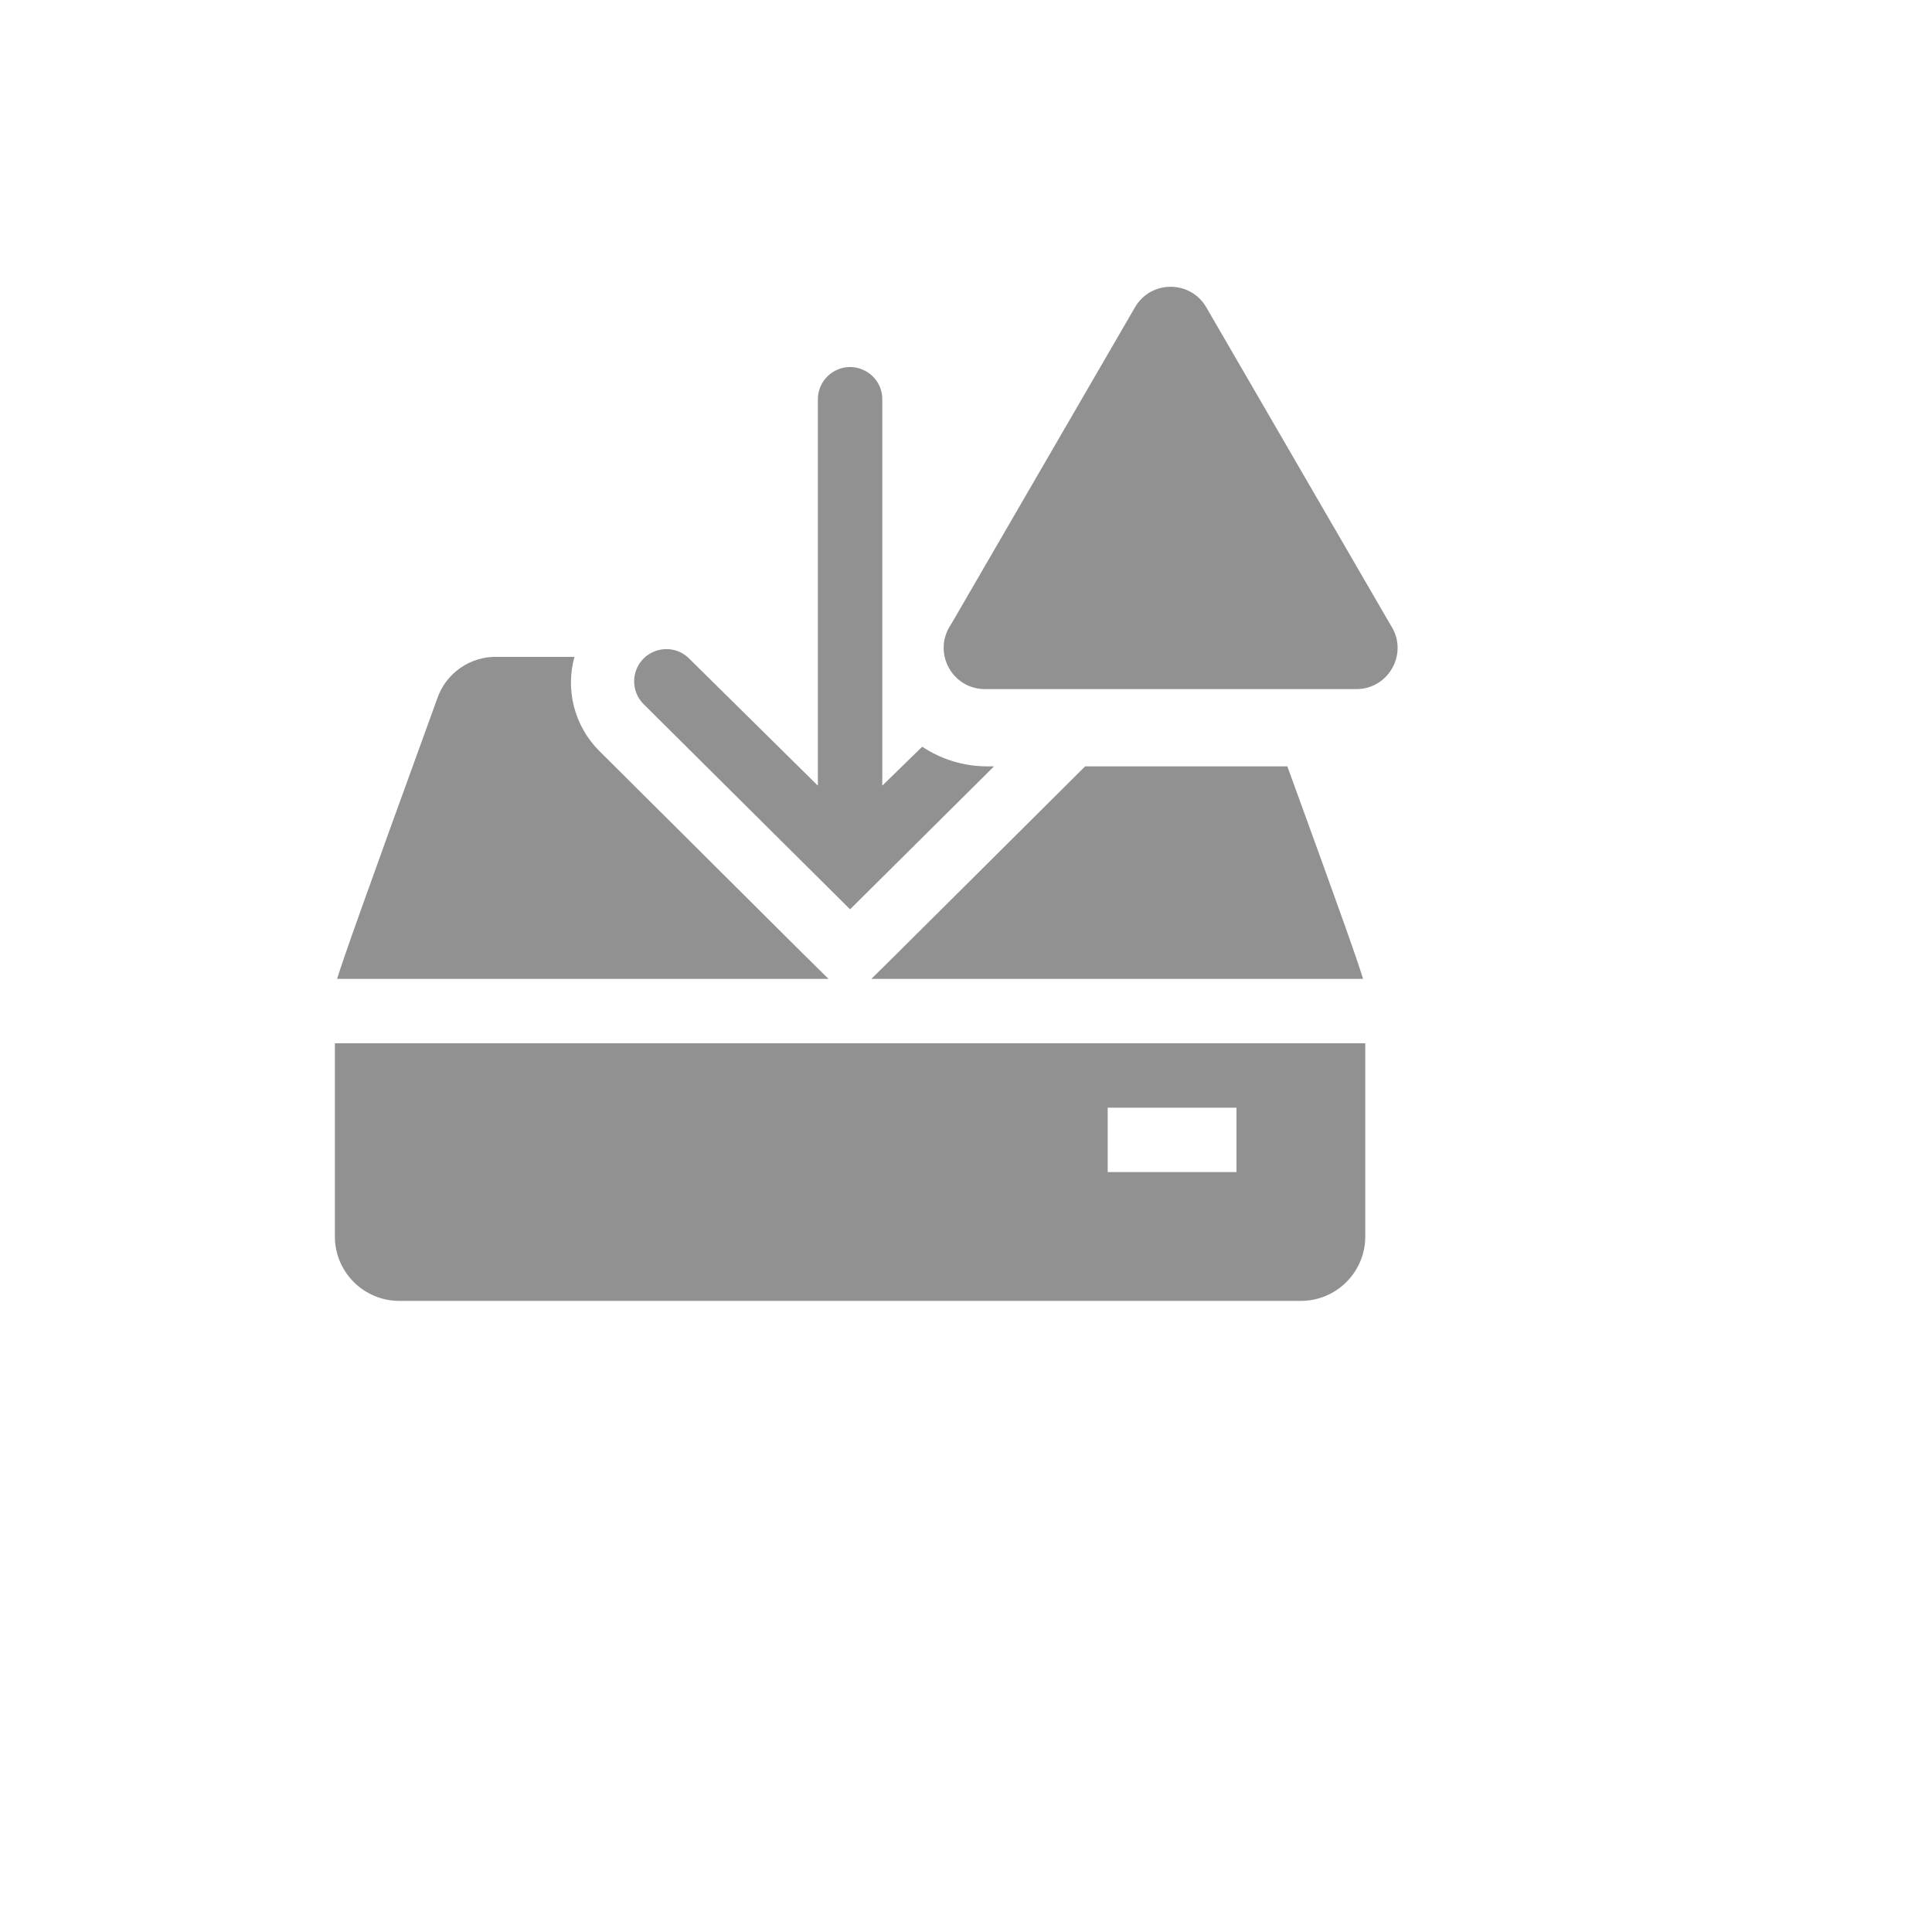
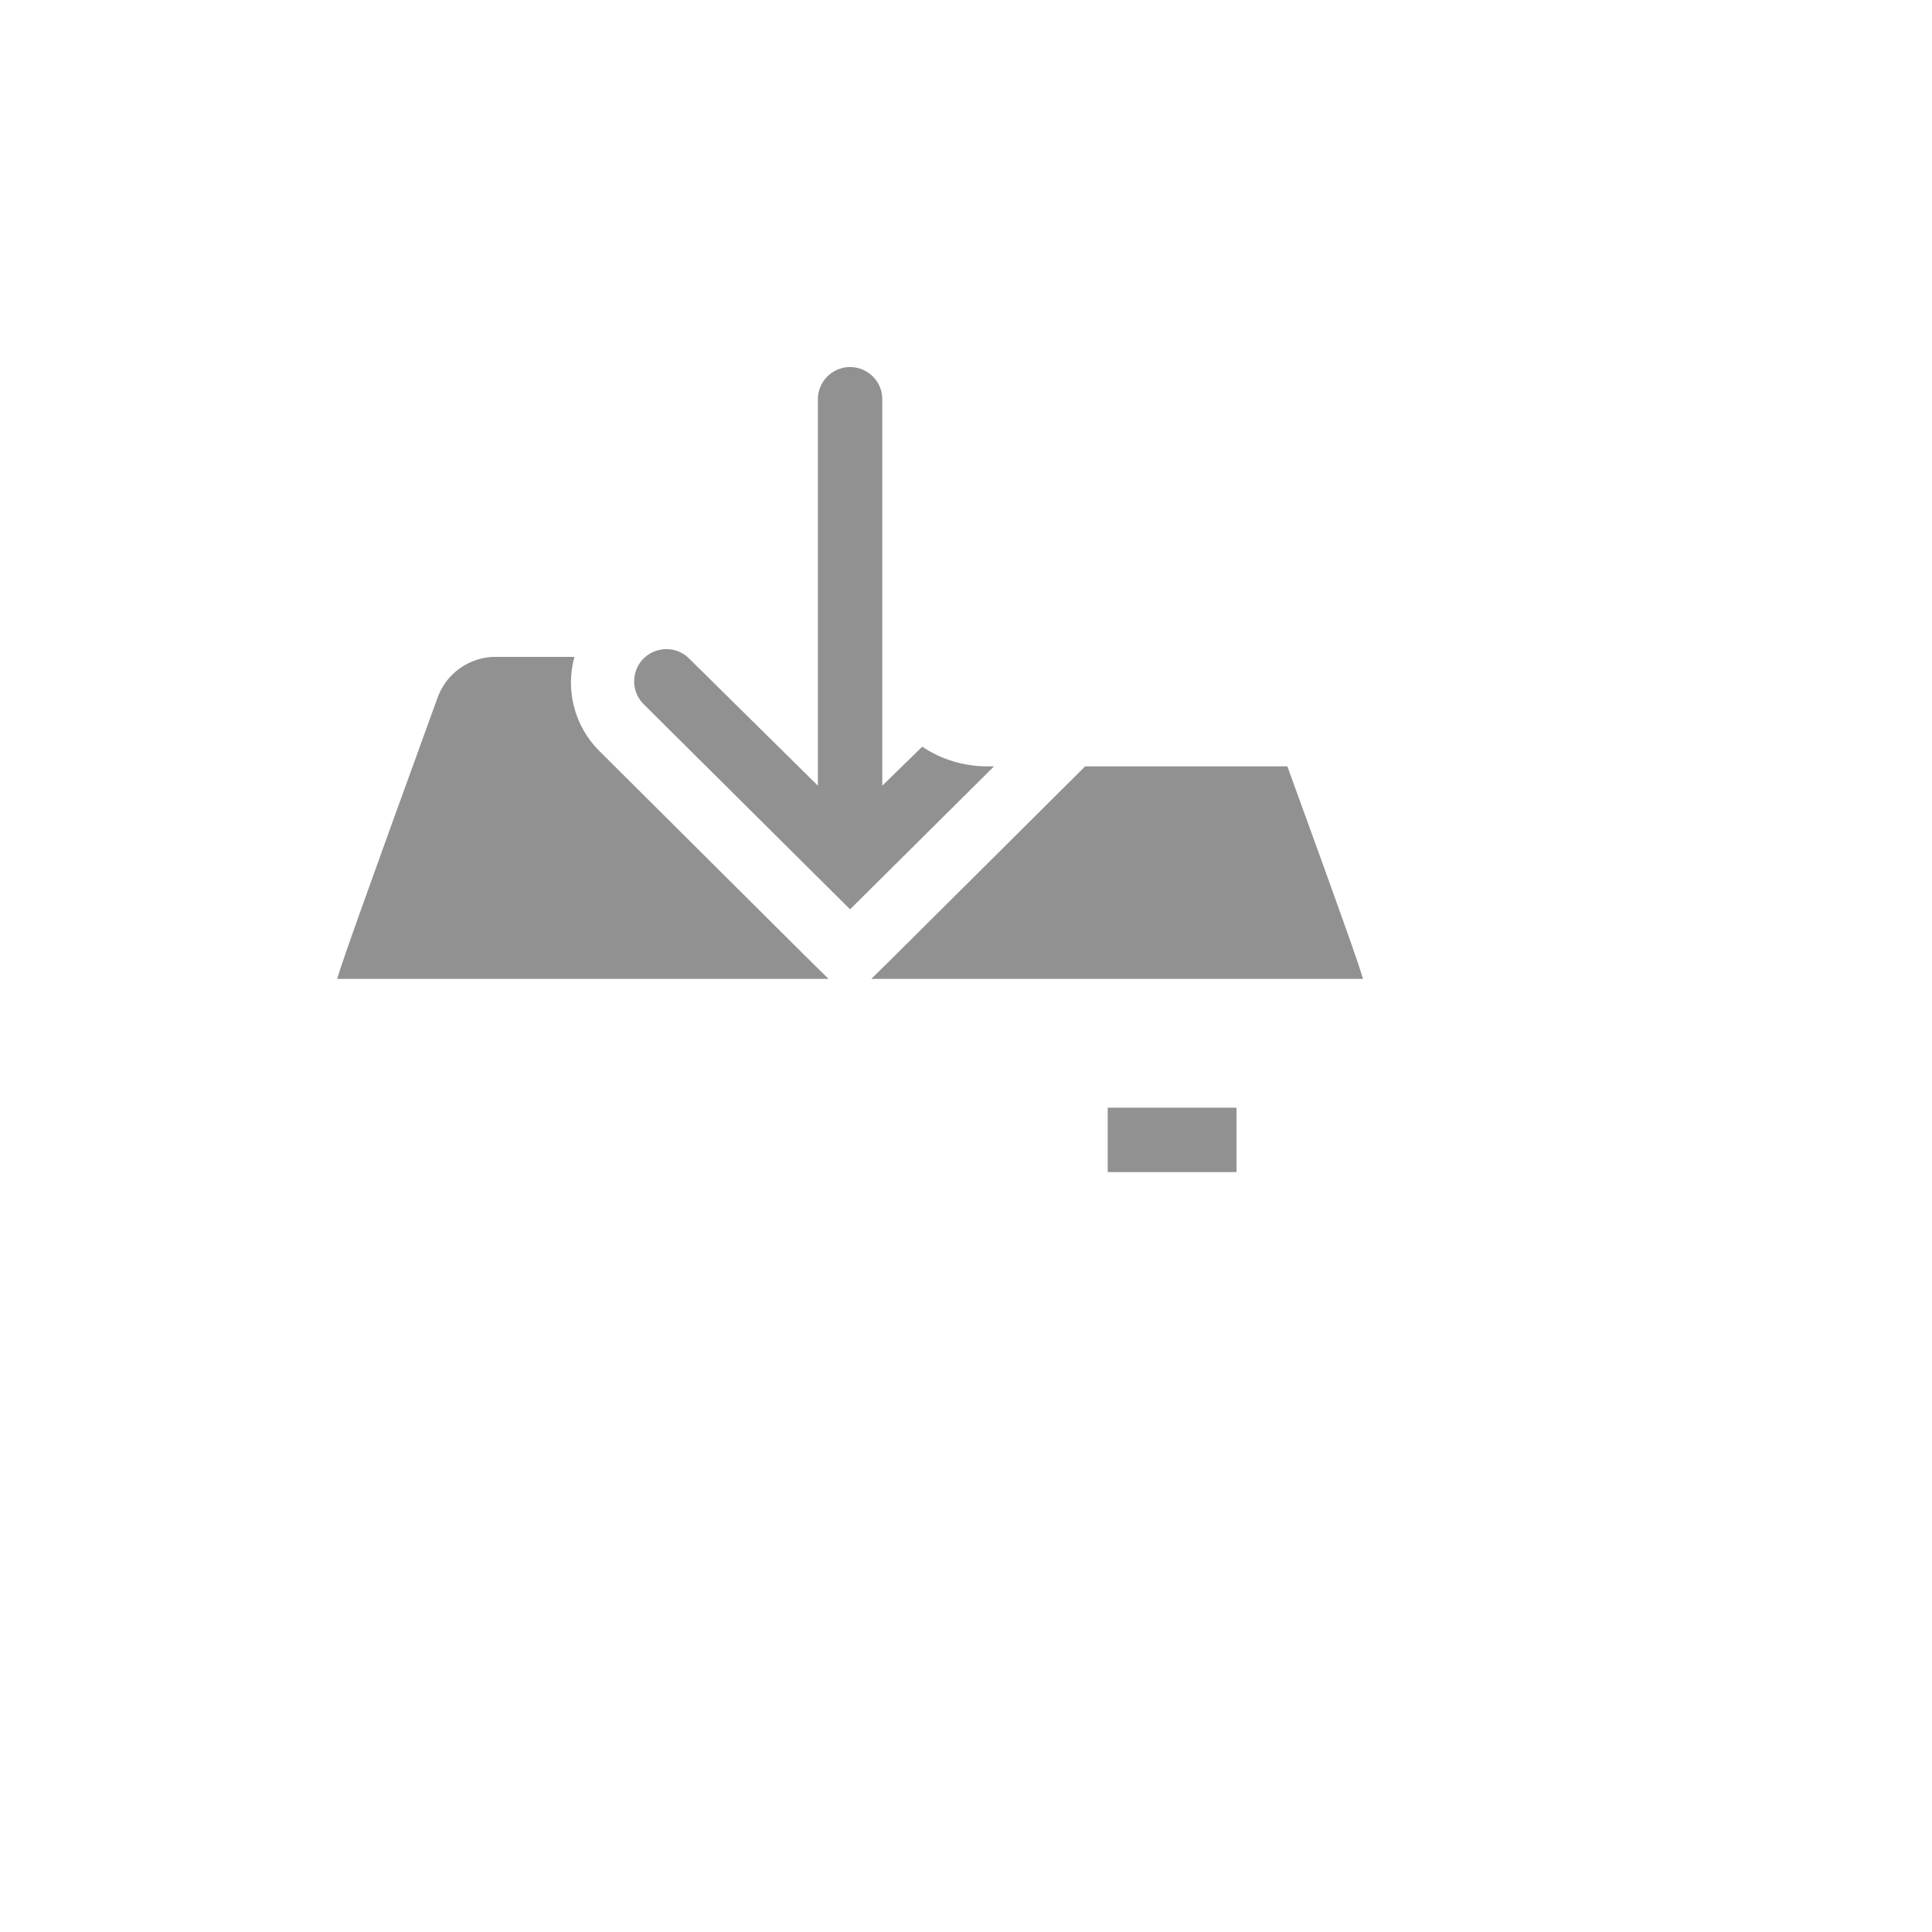
<svg xmlns="http://www.w3.org/2000/svg" version="1.1" width="100%" height="100%" id="svgWorkerArea" viewBox="-25 -25 625 625" style="background: white;">
  <defs id="defsdoc">
    <pattern id="patternBool" x="0" y="0" width="10" height="10" patternUnits="userSpaceOnUse" patternTransform="rotate(35)">
-       <circle cx="5" cy="5" r="4" style="stroke: none;fill: #ff000070;" />
-     </pattern>
+       </pattern>
  </defs>
  <g id="fileImp-657800686" class="cosito">
    <path id="pathImp-113271992" fill="#91919144" class="grouped" d="M235.208 283.958C235.208 283.958 168.75 217.812 168.75 217.812 160.871 209.856 157.851 198.293 160.833 187.5 160.833 187.5 136.146 187.5 136.146 187.5 127.218 187.148 119.14 192.76 116.354 201.25 92.292 267.5 85.833 285.729 84.062 291.667 84.062 291.667 243.021 291.667 243.021 291.667 243.021 291.667 235.208 283.958 235.208 283.958" />
-     <path id="pathImp-96936516" fill="#91919144" class="grouped" d="M83.333 312.5C83.333 312.5 83.333 375 83.333 375 83.333 386.506 92.66 395.833 104.167 395.833 104.167 395.833 395.833 395.833 395.833 395.833 407.34 395.833 416.667 386.506 416.667 375 416.667 375 416.667 312.5 416.667 312.5 416.667 312.5 83.333 312.5 83.333 312.5M375 354.167C375 354.167 333.333 354.167 333.333 354.167 333.333 354.167 333.333 333.333 333.333 333.333 333.333 333.333 375 333.333 375 333.333 375 333.333 375 354.167 375 354.167" />
+     <path id="pathImp-96936516" fill="#91919144" class="grouped" d="M83.333 312.5M375 354.167C375 354.167 333.333 354.167 333.333 354.167 333.333 354.167 333.333 333.333 333.333 333.333 333.333 333.333 375 333.333 375 333.333 375 333.333 375 354.167 375 354.167" />
    <path id="pathImp-785714960" fill="#91919144" class="grouped" d="M256.875 291.667C256.875 291.667 415.938 291.667 415.938 291.667 414.375 286.354 409.167 271.562 391.458 222.917 391.458 222.917 326.042 222.917 326.042 222.917 326.042 222.917 264.688 283.958 264.688 283.958 264.688 283.958 256.875 291.667 256.875 291.667" />
    <path id="pathImp-280546139" fill="#91919144" class="grouped" d="M250 269.167C250 269.167 296.562 222.917 296.562 222.917 296.562 222.917 294.167 222.917 294.167 222.917 286.75 222.881 279.507 220.673 273.333 216.562 273.333 216.562 260.417 229.167 260.417 229.167 260.417 229.167 260.417 104.167 260.417 104.167 260.417 96.148 251.737 91.136 244.792 95.146 241.569 97.006 239.583 100.445 239.583 104.167 239.583 104.167 239.583 229.167 239.583 229.167 239.583 229.167 197.917 188.021 197.917 188.021 192.223 182.368 182.545 184.998 180.496 192.755 179.545 196.355 180.587 200.189 183.229 202.812 183.229 202.812 250 269.167 250 269.167" />
-     <path id="pathImp-584752572" fill="#91919144" class="grouped" d="M342.188 74.375C342.188 74.375 282.604 177.083 282.604 177.083 276.825 185.566 282.396 197.123 292.631 197.887 293.107 197.923 293.585 197.932 294.062 197.917 294.062 197.917 413.333 197.917 413.333 197.917 423.592 198.255 430.37 187.362 425.533 178.308 425.308 177.887 425.06 177.478 424.792 177.083 424.792 177.083 365.208 74.375 365.208 74.375 360.06 65.57 347.335 65.57 342.188 74.375 342.188 74.375 342.188 74.375 342.188 74.375" />
    <path id="rectImp-154434557" fill="#91919144" fill-opacity="0" class="grouped" d="M62.5 62.5C62.5 62.5 437.5 62.5 437.5 62.5 437.5 62.5 437.5 437.5 437.5 437.5 437.5 437.5 62.5 437.5 62.5 437.5 62.5 437.5 62.5 62.5 62.5 62.5 62.5 62.5 62.5 62.5 62.5 62.5" />
  </g>
</svg>